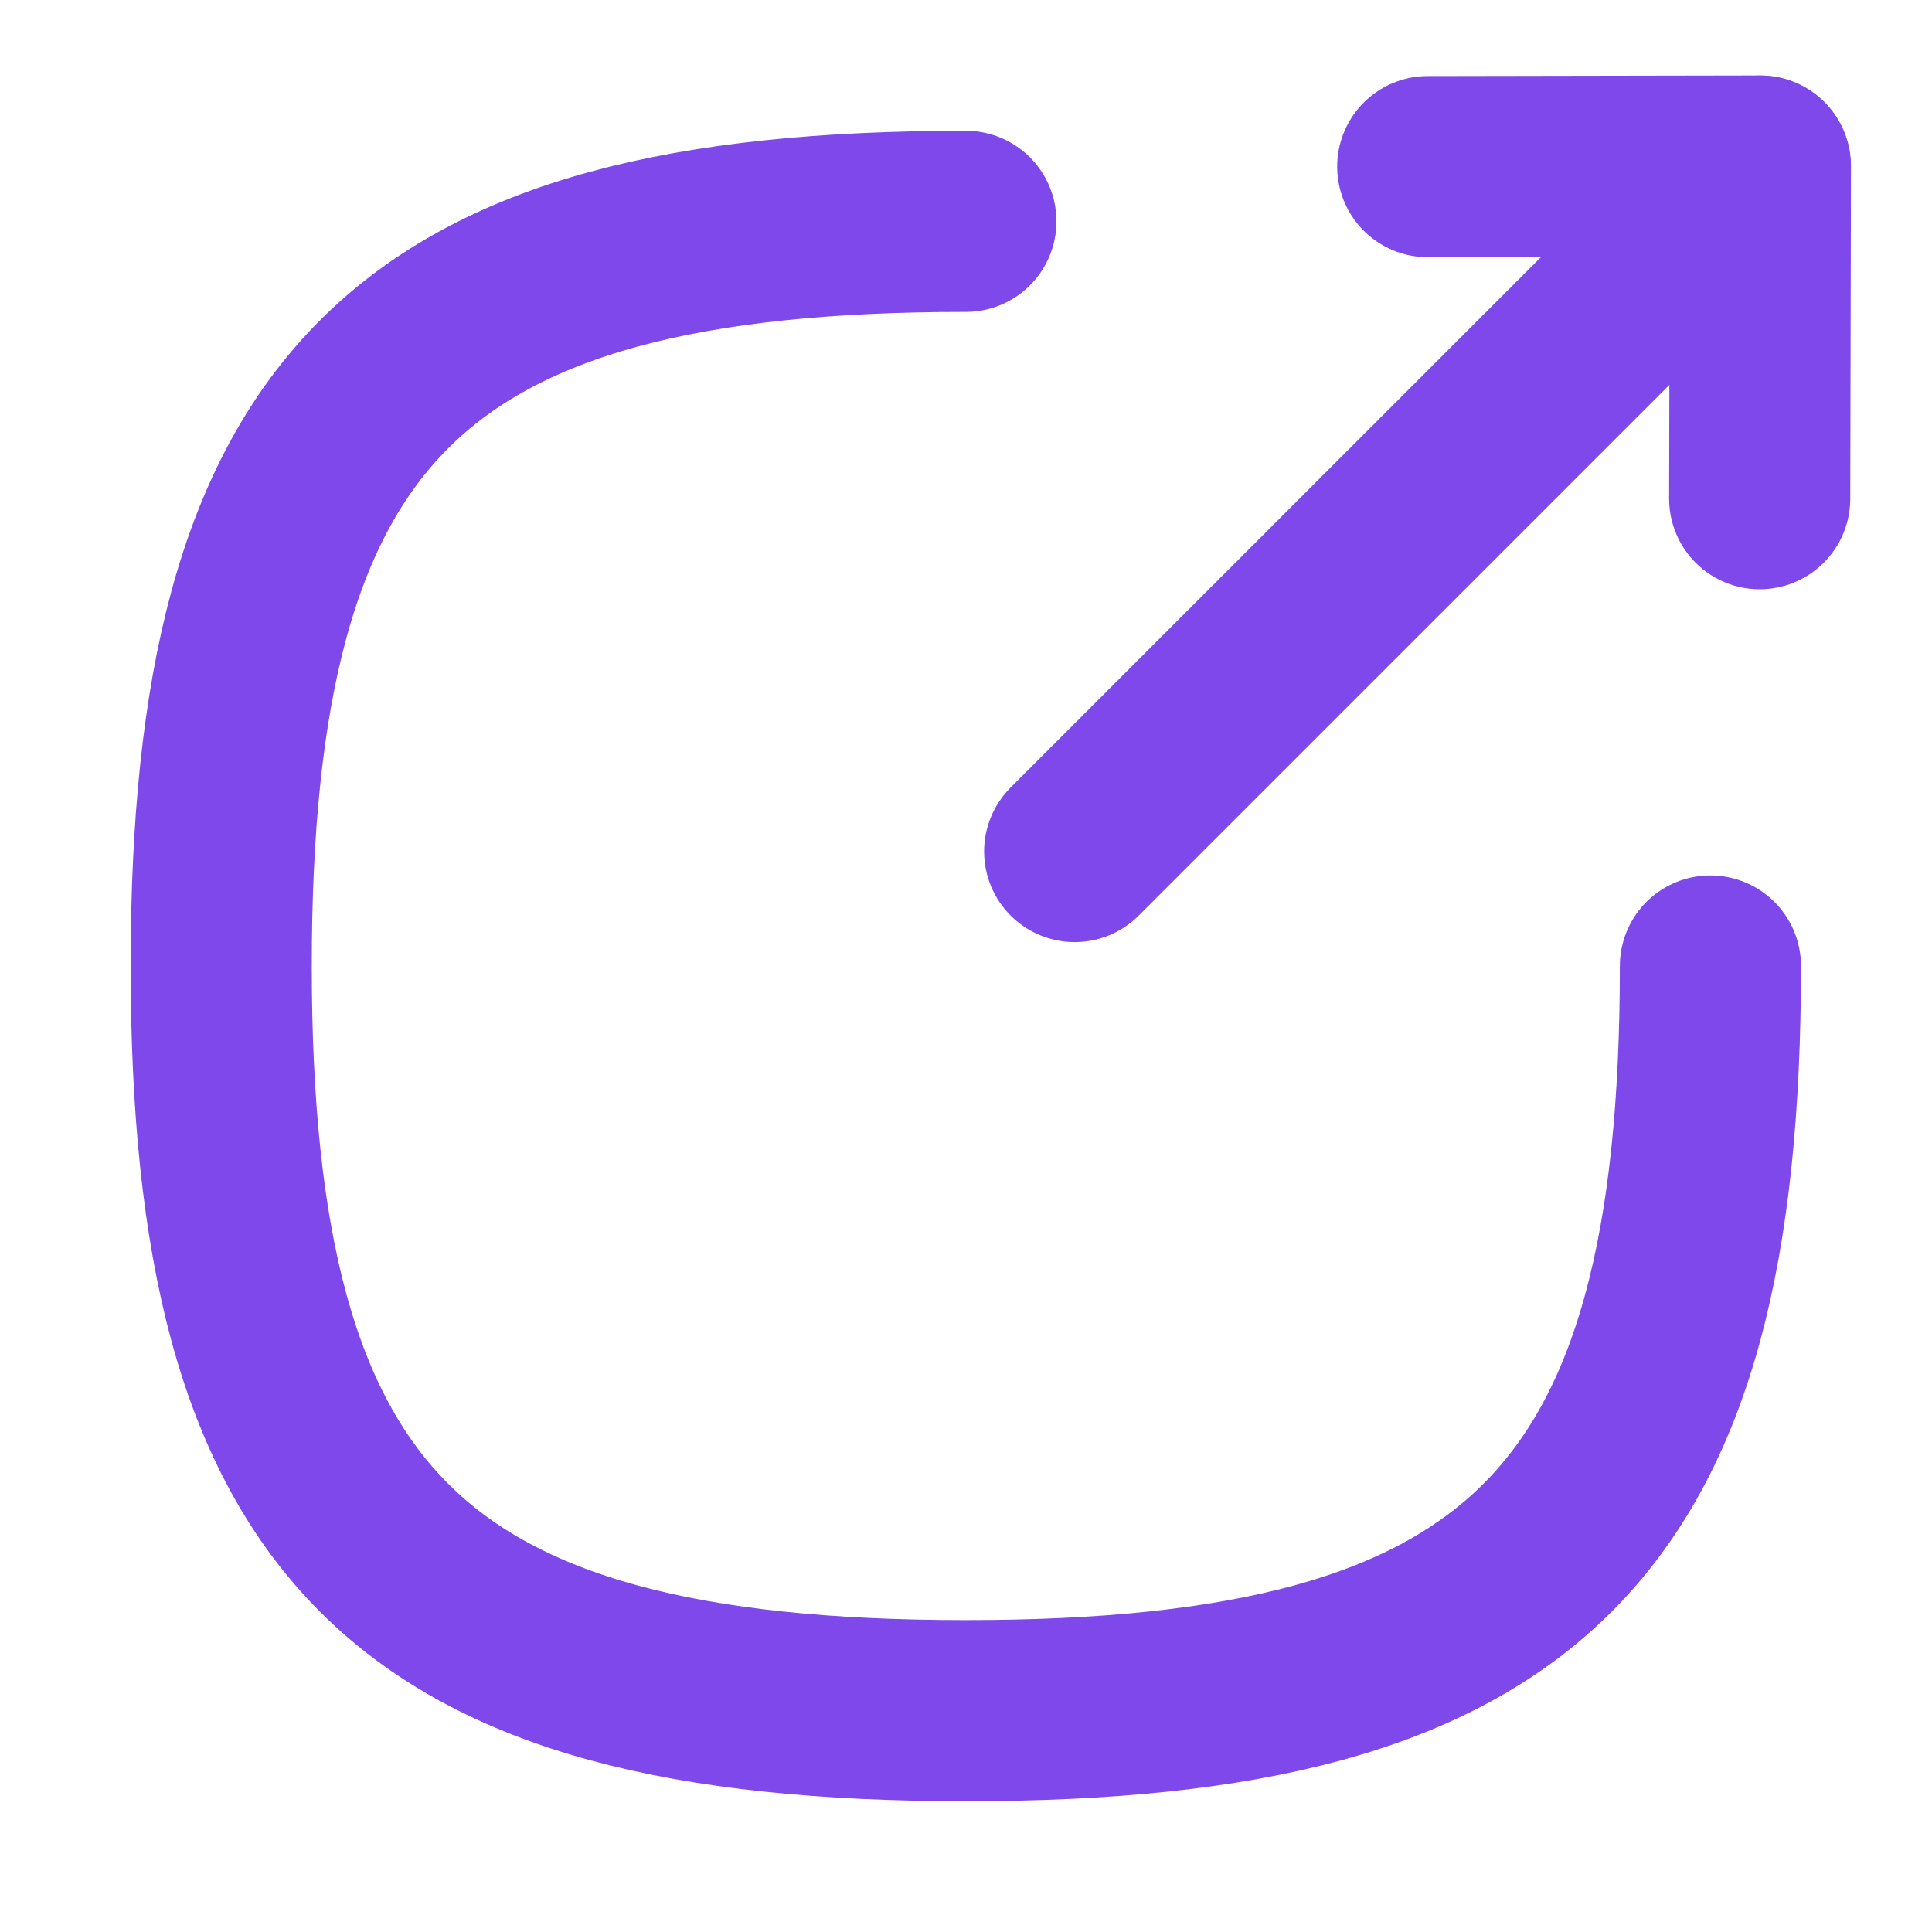
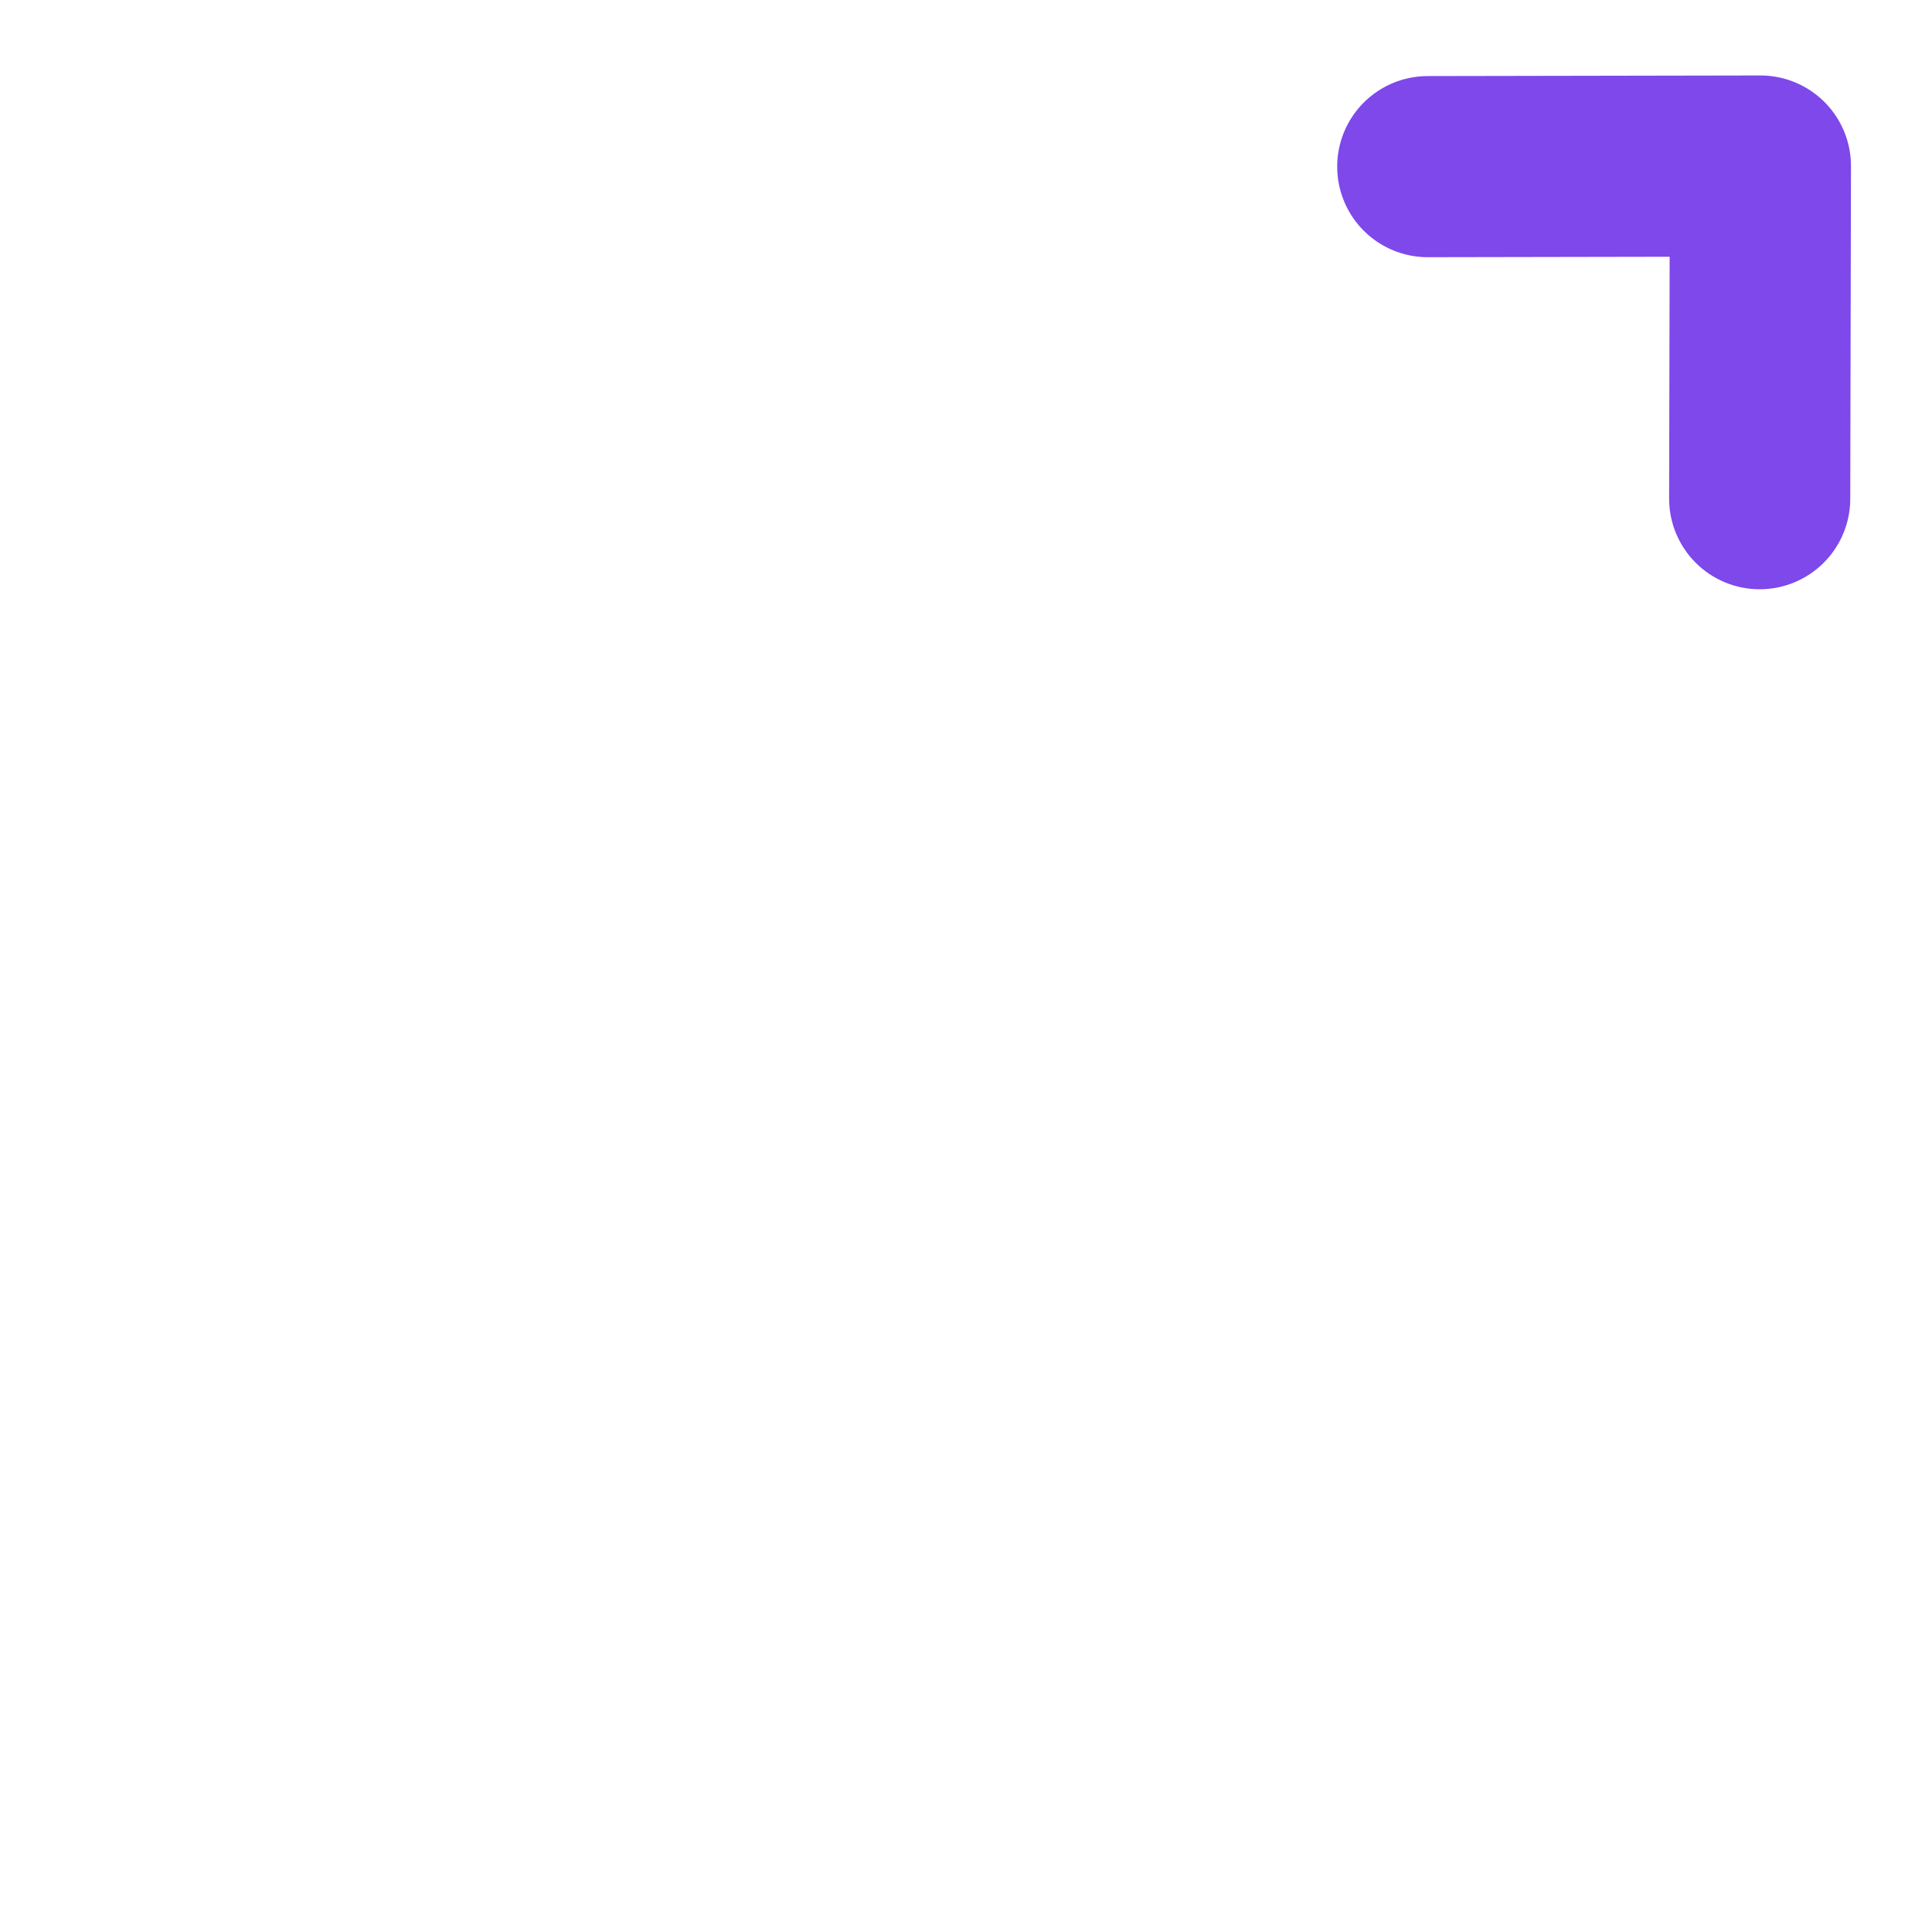
<svg xmlns="http://www.w3.org/2000/svg" width="16" height="16" viewBox="0 0 16 16" fill="none">
-   <path d="M7.999 1.833C3.374 1.833 1.832 3.376 1.832 8C1.832 12.625 3.374 14.167 7.999 14.167C12.623 14.167 14.165 12.625 14.165 8" stroke="#7E48EA" stroke-width="1.5" stroke-linecap="round" stroke-linejoin="round" />
-   <path d="M14.576 1.376L8.9 7.052" stroke="#7E48EA" stroke-width="1.5" stroke-linecap="round" stroke-linejoin="round" />
  <path d="M11.824 1.38L14.579 1.375L14.573 4.13" stroke="#7E48EA" stroke-width="1.5" stroke-linecap="round" stroke-linejoin="round" />
</svg>